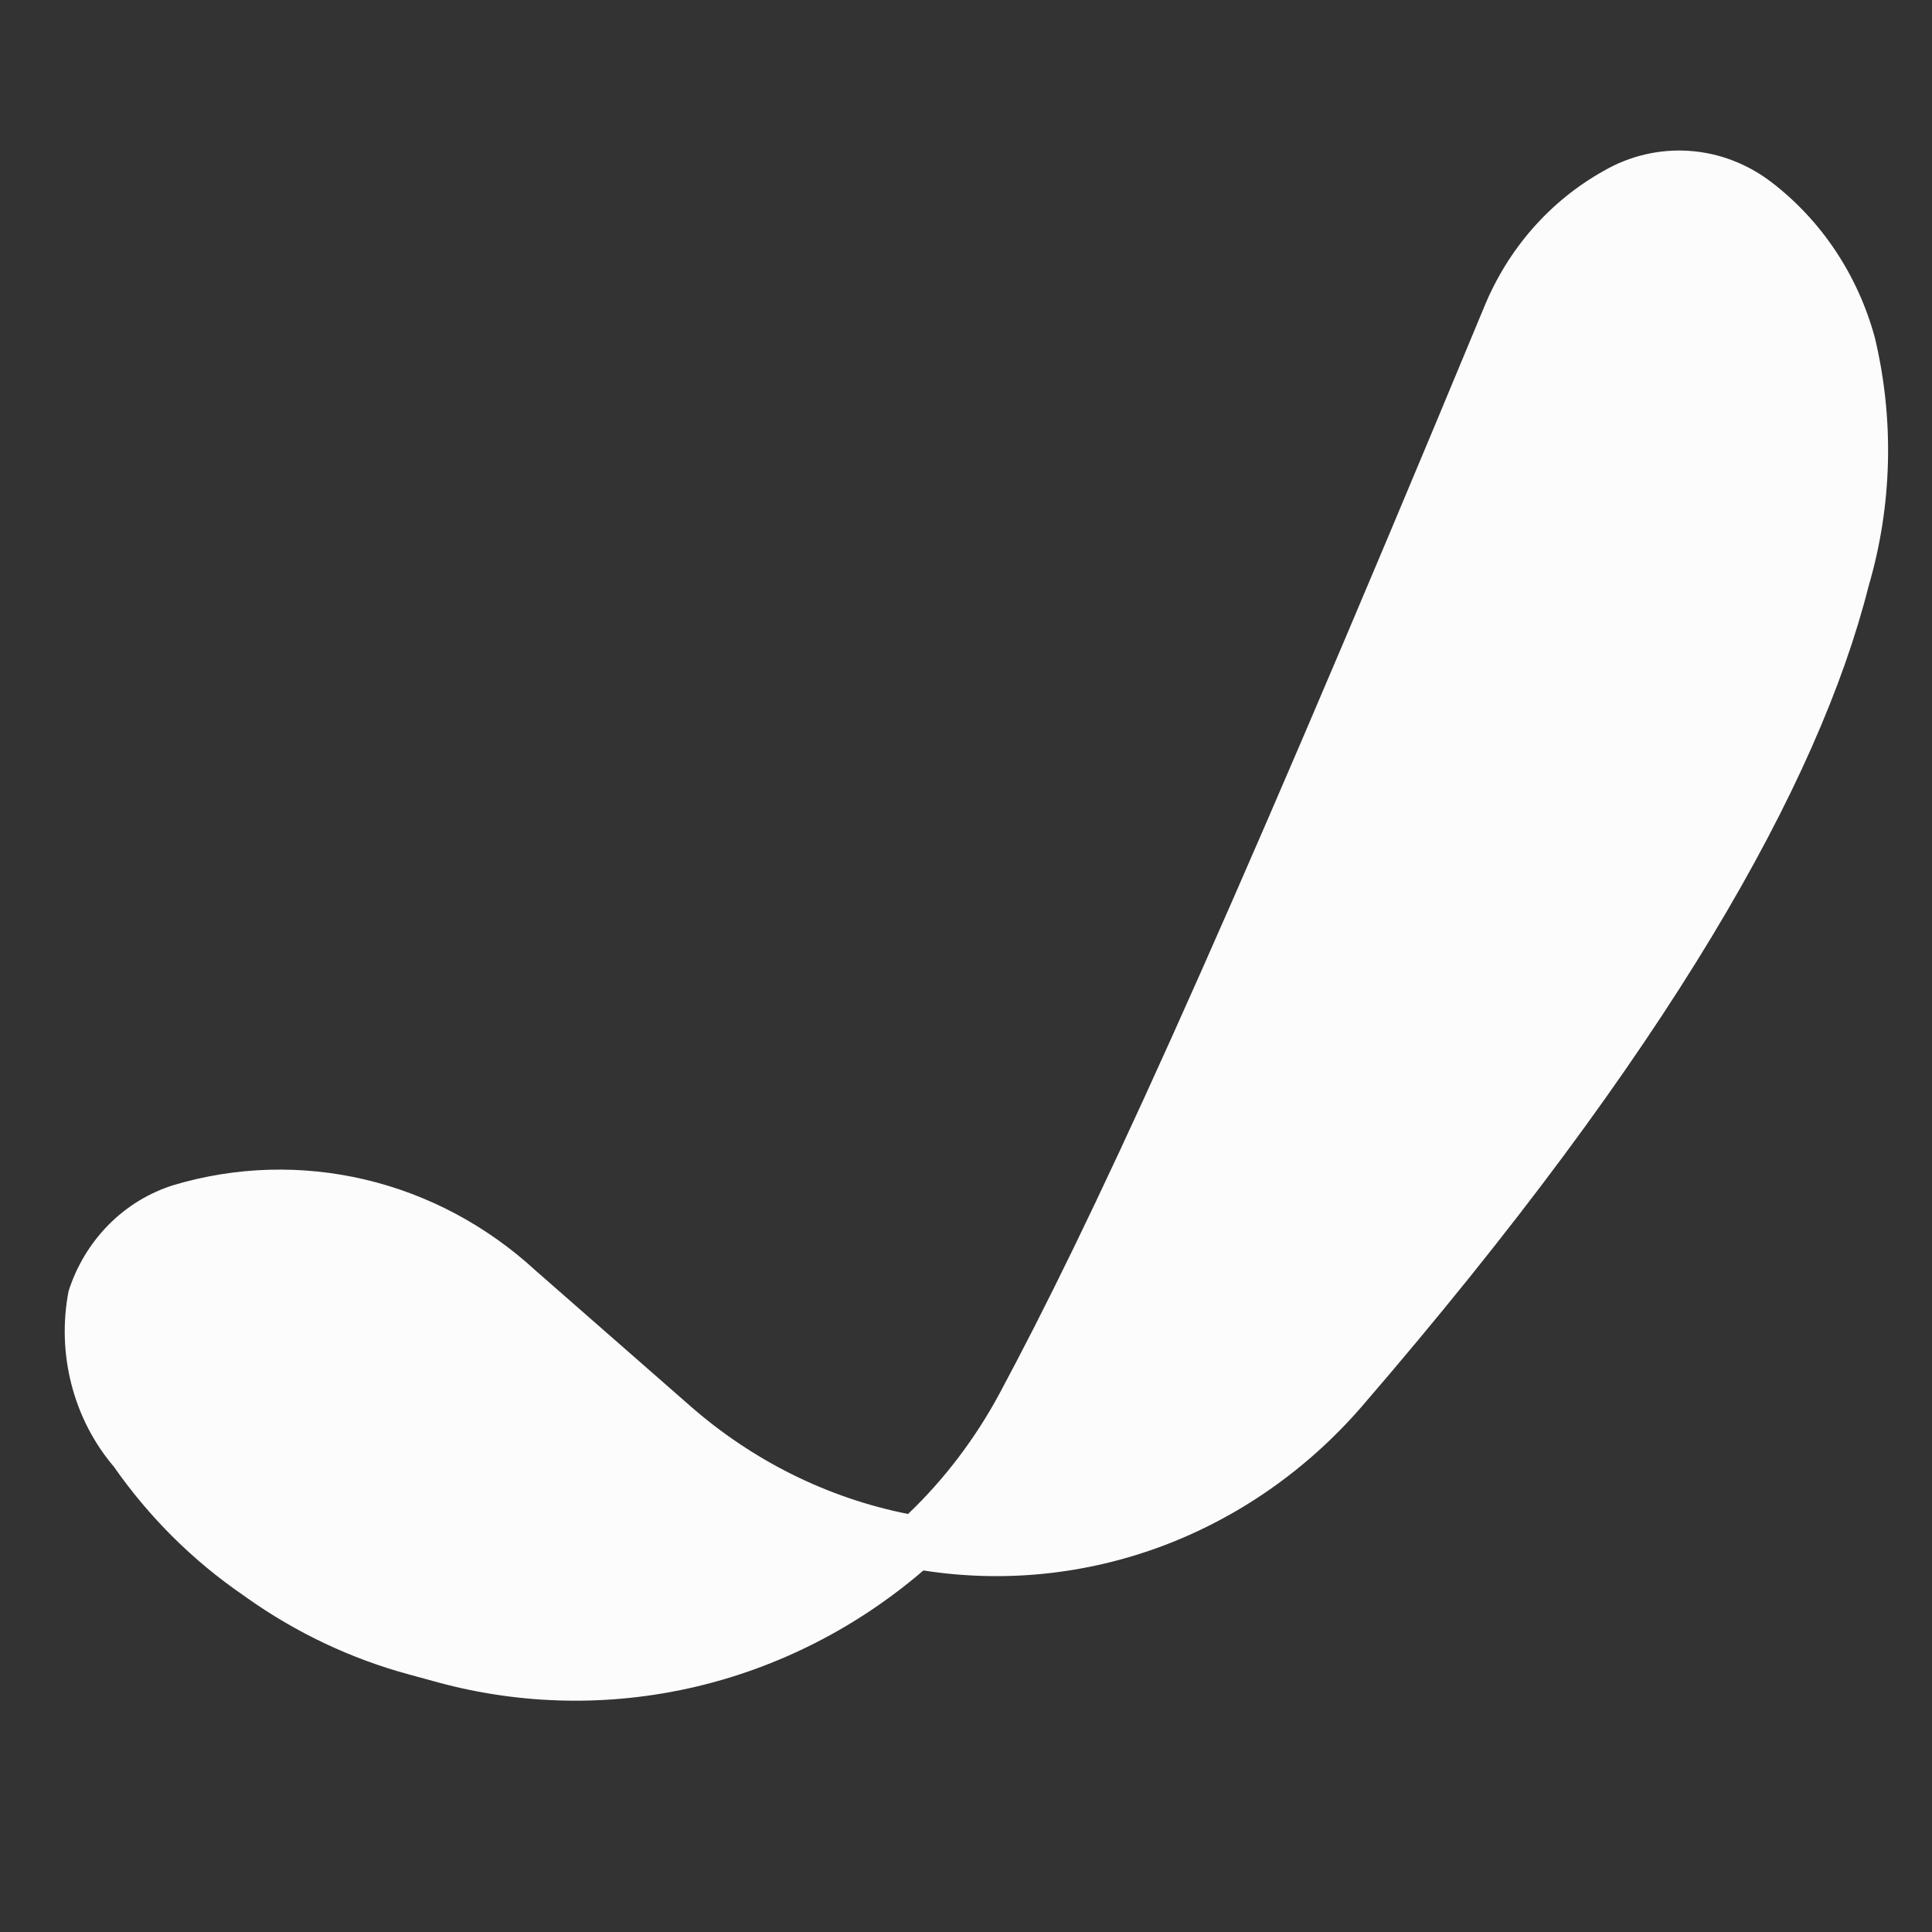
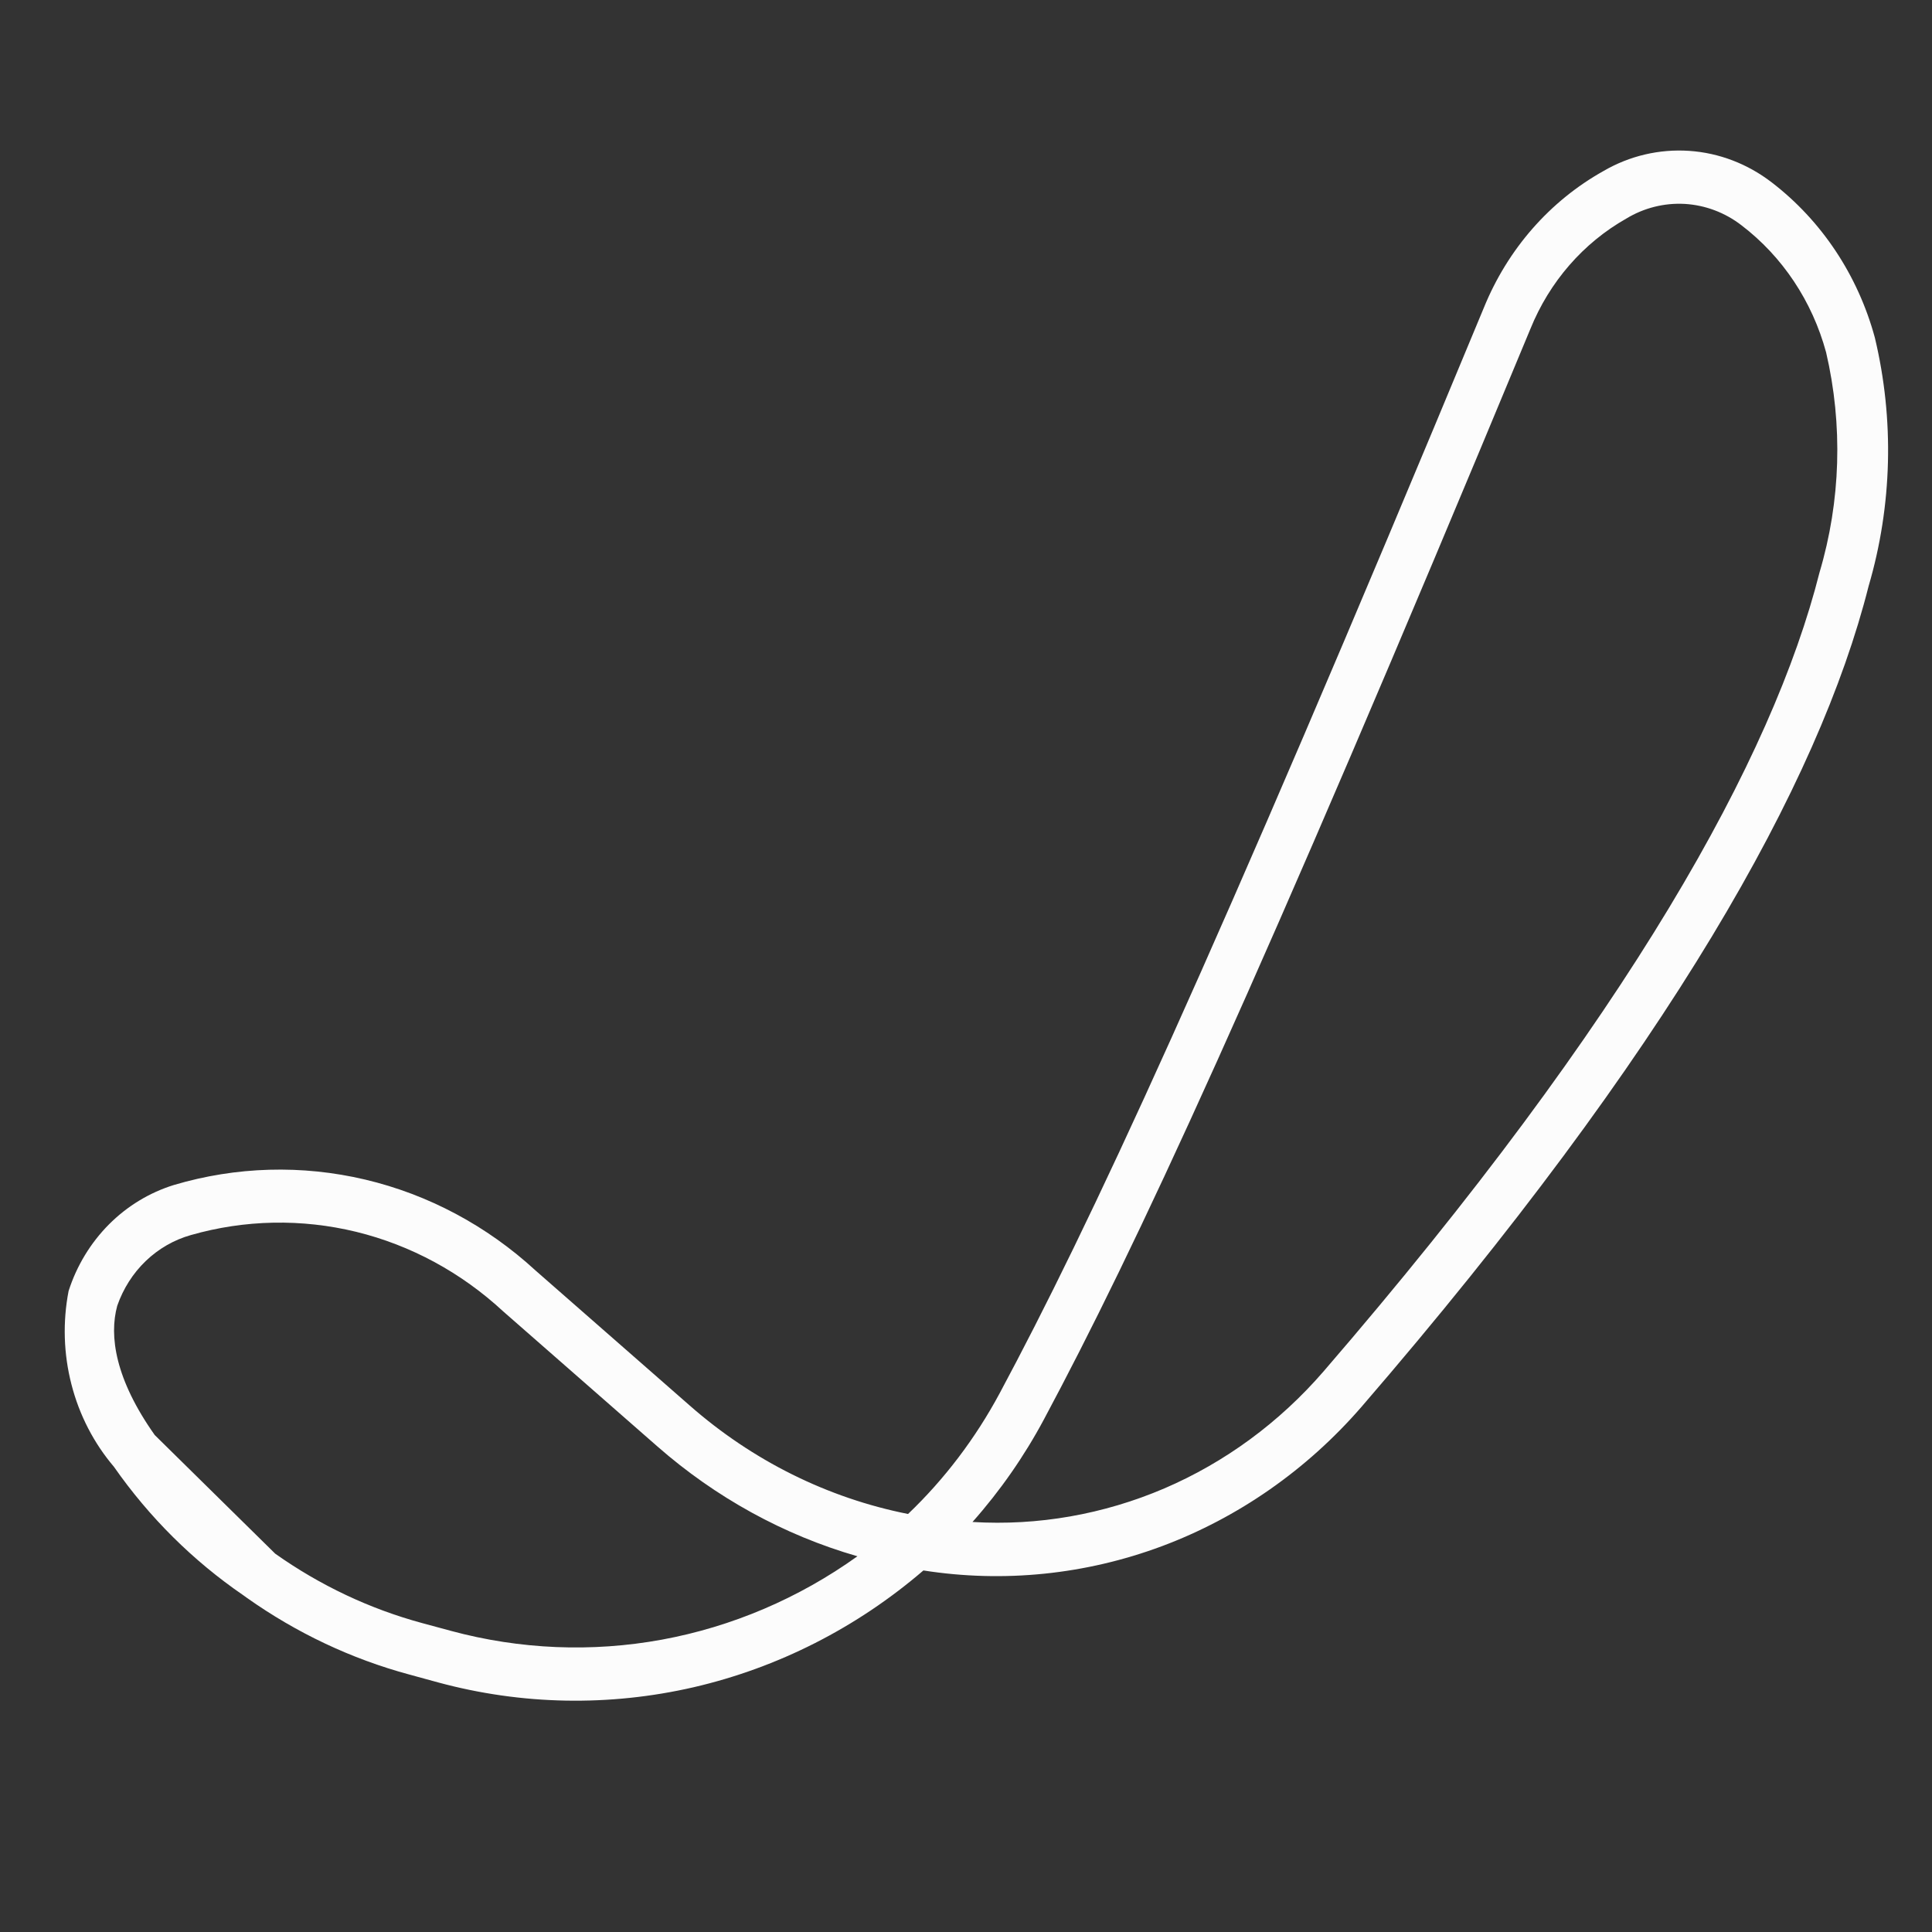
<svg xmlns="http://www.w3.org/2000/svg" width="22" height="22" viewBox="0 0 22 22" fill="none">
  <rect x="0" y="0" width="22" height="22" fill="#333333" stroke="none" />
  <g clip-path="url(#clip0_218_2891)">
-     <path d="M5.916 14.698L7.671 16.235C8.46 16.929 9.413 17.387 10.429 17.562C10.914 17.122 11.323 16.597 11.637 16.01C12.648 14.123 14.023 11.186 17.163 3.625C17.668 2.403 18.982 1.529 20.003 2.321C21.951 3.831 22.281 7.711 15.287 15.82C14.682 16.515 13.92 17.039 13.071 17.344C12.222 17.649 11.313 17.724 10.429 17.563C9.7 18.216 8.832 18.676 7.898 18.902C6.964 19.128 5.991 19.115 5.063 18.863L4.733 18.774C4.106 18.604 3.51 18.323 2.972 17.943L2.93 17.912C2.387 17.54 1.912 17.069 1.529 16.52C-0.385 13.804 3.442 12.534 5.916 14.698Z" fill="#FCFCFC" />
-     <path fill-rule="evenodd" clip-rule="evenodd" d="M18.26 1.947C18.557 1.774 18.896 1.695 19.236 1.718C19.575 1.741 19.901 1.866 20.175 2.077C20.743 2.513 21.156 3.134 21.349 3.844C21.572 4.776 21.548 5.755 21.278 6.675C20.712 8.917 19.009 11.958 15.501 16.023C14.88 16.738 14.1 17.282 13.23 17.607C12.361 17.931 11.428 18.026 10.515 17.883C9.755 18.536 8.858 18.991 7.898 19.213C6.938 19.434 5.941 19.416 4.989 19.158L4.66 19.068C4.001 18.89 3.377 18.595 2.813 18.196L2.77 18.165C2.199 17.774 1.7 17.279 1.297 16.702C1.069 16.434 0.903 16.113 0.814 15.766C0.724 15.418 0.713 15.054 0.781 14.701C0.873 14.414 1.03 14.155 1.239 13.944C1.448 13.734 1.702 13.58 1.979 13.494C2.689 13.283 3.438 13.262 4.158 13.432C4.877 13.602 5.545 13.958 6.099 14.468L7.854 16.005C8.569 16.633 9.424 17.058 10.34 17.24C10.756 16.843 11.108 16.378 11.384 15.864C12.388 13.991 13.758 11.068 16.897 3.504C17.168 2.837 17.649 2.288 18.26 1.947ZM11.074 17.331C11.82 17.376 12.566 17.245 13.258 16.949C13.95 16.652 14.569 16.197 15.071 15.617C18.559 11.575 20.188 8.621 20.719 6.519C20.961 5.706 20.987 4.839 20.794 4.012C20.636 3.43 20.297 2.921 19.83 2.565C19.642 2.42 19.418 2.336 19.185 2.322C18.952 2.309 18.72 2.367 18.519 2.489C18.029 2.766 17.644 3.209 17.427 3.745C14.287 11.31 12.907 14.258 11.889 16.16C11.663 16.583 11.389 16.976 11.074 17.331ZM9.762 17.721C8.926 17.48 8.15 17.053 7.485 16.47L5.73 14.933C5.252 14.49 4.677 14.179 4.056 14.027C3.435 13.876 2.788 13.888 2.173 14.064C1.982 14.118 1.806 14.219 1.66 14.359C1.514 14.499 1.403 14.674 1.335 14.869C1.241 15.213 1.312 15.705 1.762 16.341C2.125 16.862 2.576 17.309 3.091 17.661L3.134 17.692C3.644 18.053 4.209 18.32 4.806 18.482L5.135 18.571C5.92 18.783 6.739 18.817 7.537 18.671C8.335 18.524 9.094 18.201 9.763 17.722L9.762 17.721Z" fill="#FCFCFC" />
+     <path fill-rule="evenodd" clip-rule="evenodd" d="M18.26 1.947C18.557 1.774 18.896 1.695 19.236 1.718C19.575 1.741 19.901 1.866 20.175 2.077C20.743 2.513 21.156 3.134 21.349 3.844C21.572 4.776 21.548 5.755 21.278 6.675C20.712 8.917 19.009 11.958 15.501 16.023C14.88 16.738 14.1 17.282 13.23 17.607C12.361 17.931 11.428 18.026 10.515 17.883C9.755 18.536 8.858 18.991 7.898 19.213C6.938 19.434 5.941 19.416 4.989 19.158L4.66 19.068C4.001 18.89 3.377 18.595 2.813 18.196L2.77 18.165C2.199 17.774 1.7 17.279 1.297 16.702C1.069 16.434 0.903 16.113 0.814 15.766C0.724 15.418 0.713 15.054 0.781 14.701C0.873 14.414 1.03 14.155 1.239 13.944C1.448 13.734 1.702 13.58 1.979 13.494C2.689 13.283 3.438 13.262 4.158 13.432C4.877 13.602 5.545 13.958 6.099 14.468L7.854 16.005C8.569 16.633 9.424 17.058 10.34 17.24C10.756 16.843 11.108 16.378 11.384 15.864C12.388 13.991 13.758 11.068 16.897 3.504C17.168 2.837 17.649 2.288 18.26 1.947ZM11.074 17.331C11.82 17.376 12.566 17.245 13.258 16.949C13.95 16.652 14.569 16.197 15.071 15.617C18.559 11.575 20.188 8.621 20.719 6.519C20.961 5.706 20.987 4.839 20.794 4.012C20.636 3.43 20.297 2.921 19.83 2.565C19.642 2.42 19.418 2.336 19.185 2.322C18.952 2.309 18.72 2.367 18.519 2.489C18.029 2.766 17.644 3.209 17.427 3.745C14.287 11.31 12.907 14.258 11.889 16.16C11.663 16.583 11.389 16.976 11.074 17.331ZM9.762 17.721C8.926 17.48 8.15 17.053 7.485 16.47L5.73 14.933C5.252 14.49 4.677 14.179 4.056 14.027C3.435 13.876 2.788 13.888 2.173 14.064C1.982 14.118 1.806 14.219 1.66 14.359C1.514 14.499 1.403 14.674 1.335 14.869C1.241 15.213 1.312 15.705 1.762 16.341L3.134 17.692C3.644 18.053 4.209 18.32 4.806 18.482L5.135 18.571C5.92 18.783 6.739 18.817 7.537 18.671C8.335 18.524 9.094 18.201 9.763 17.722L9.762 17.721Z" fill="#FCFCFC" />
  </g>
  <defs>
    <clipPath id="clip0_218_2891">
      <rect width="21" height="22" fill="white" transform="translate(0.5)" />
    </clipPath>
  </defs>
</svg>